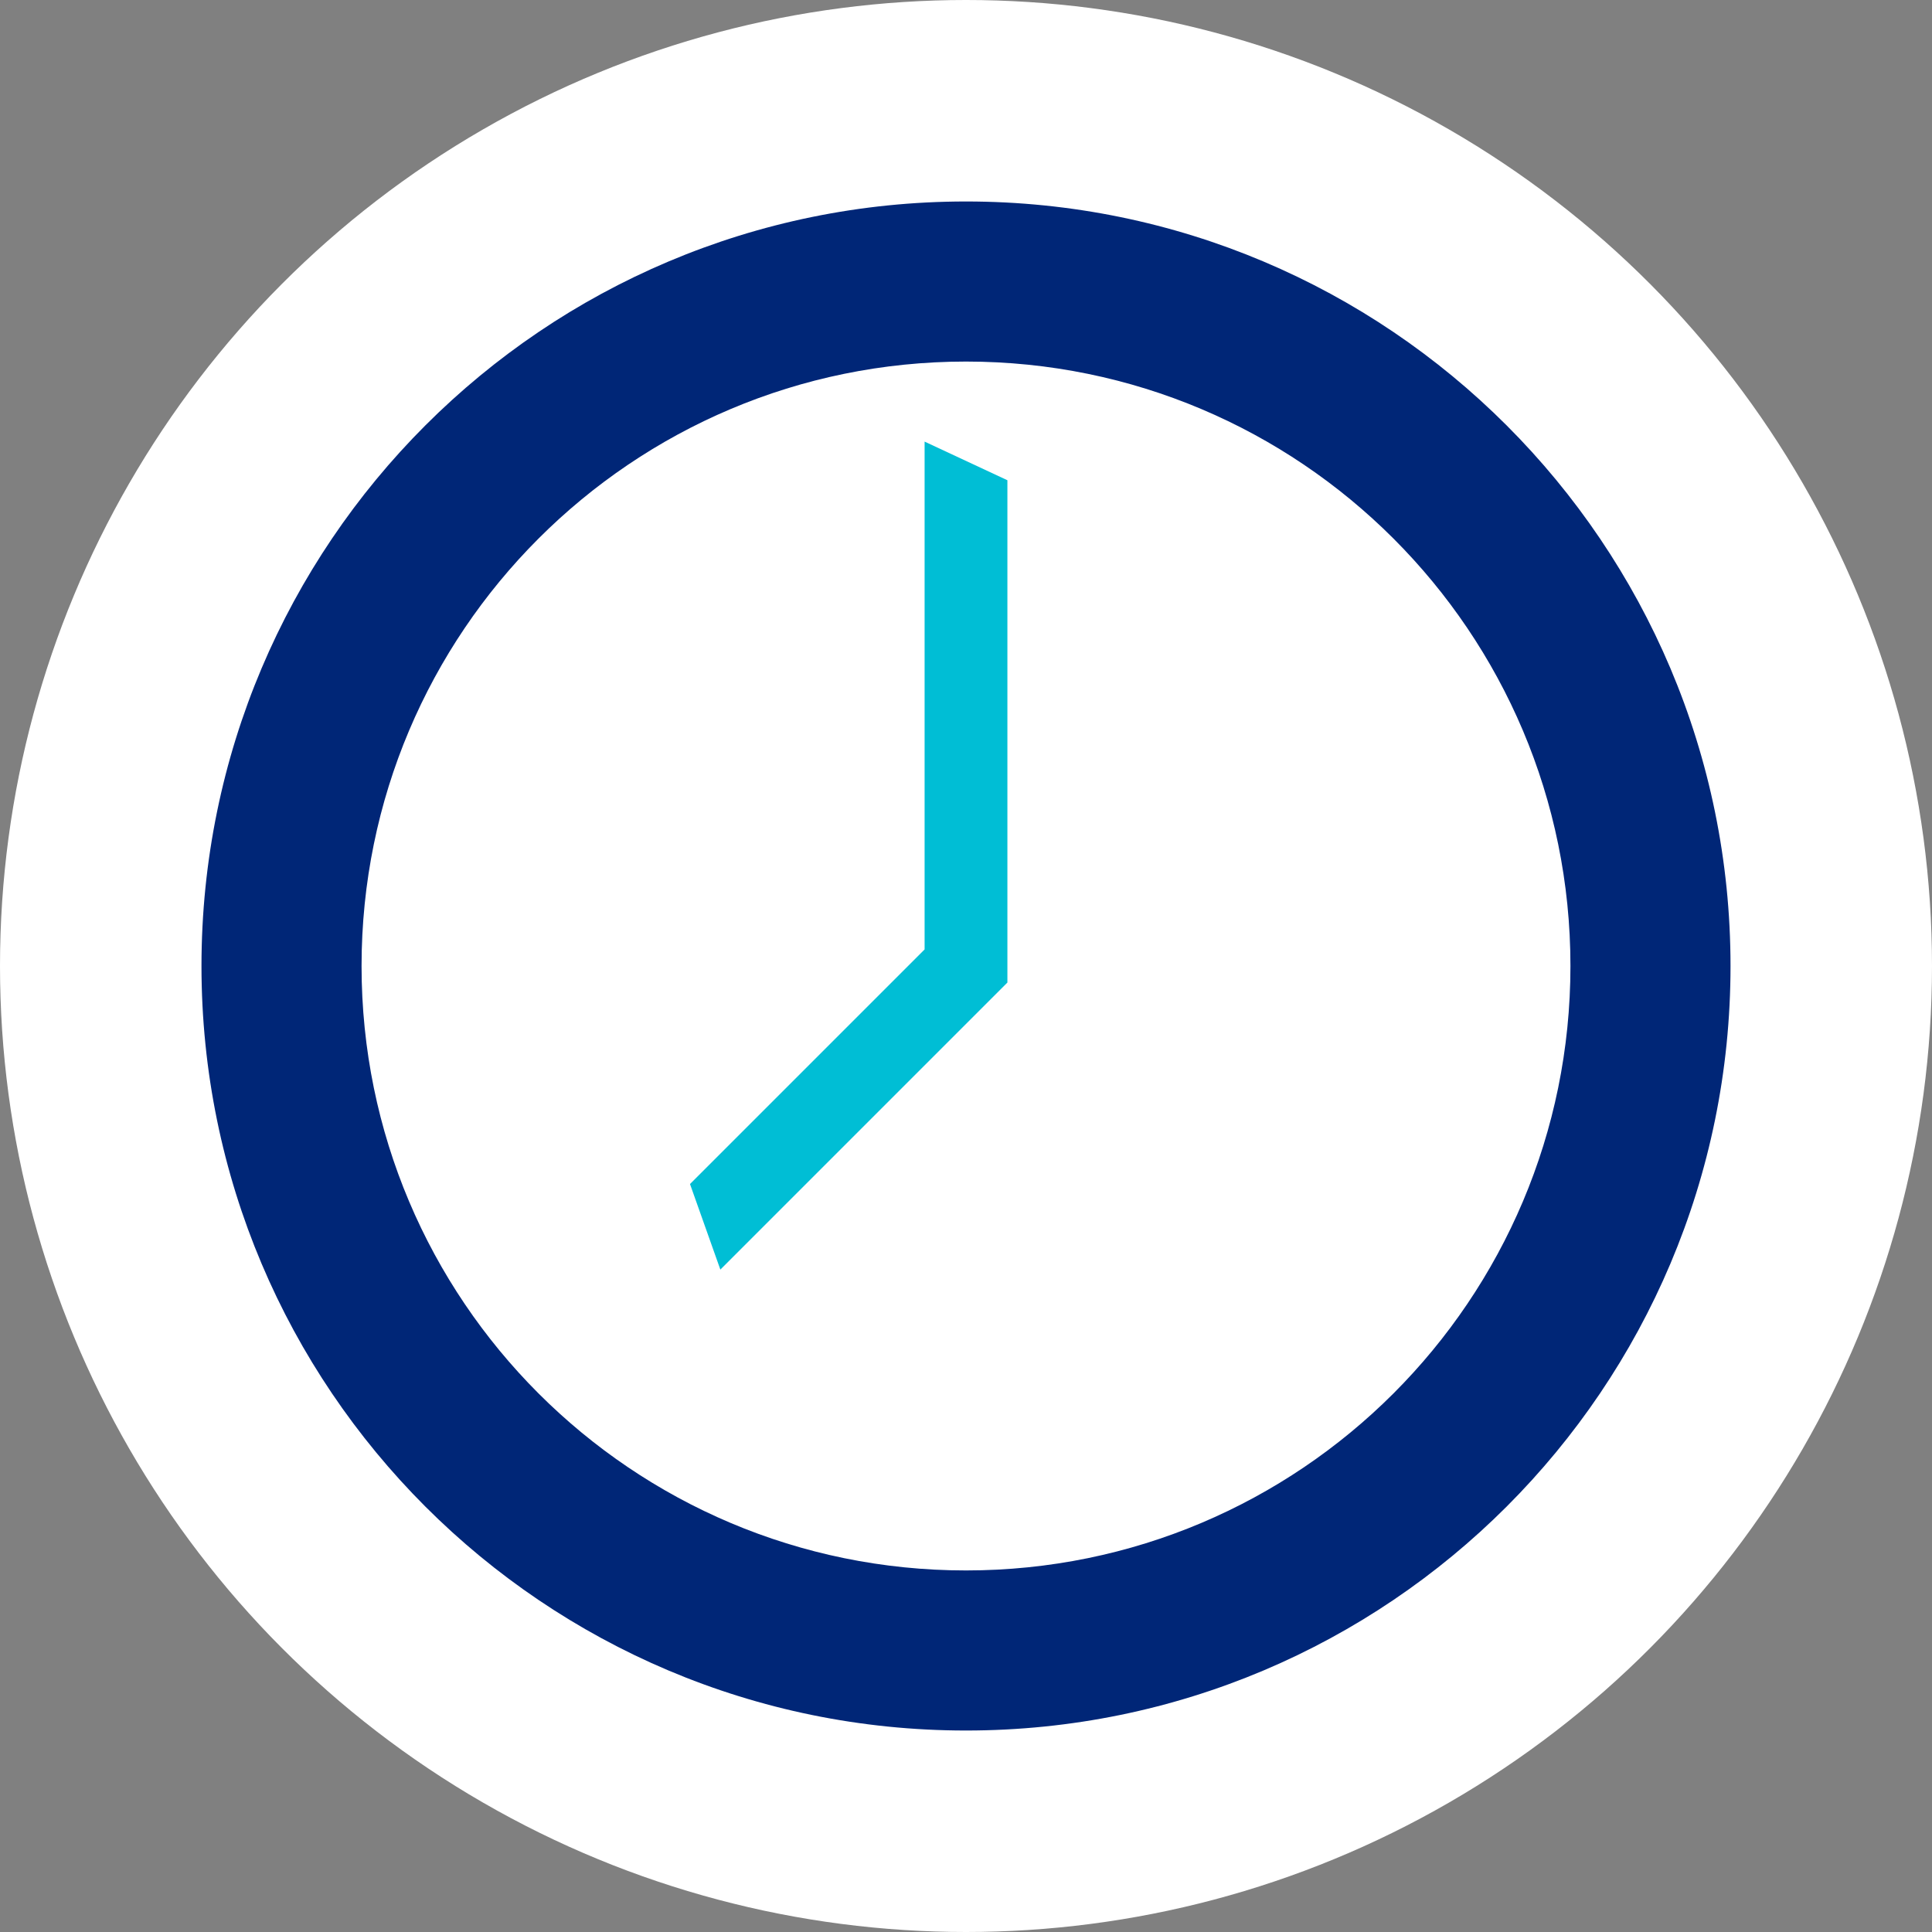
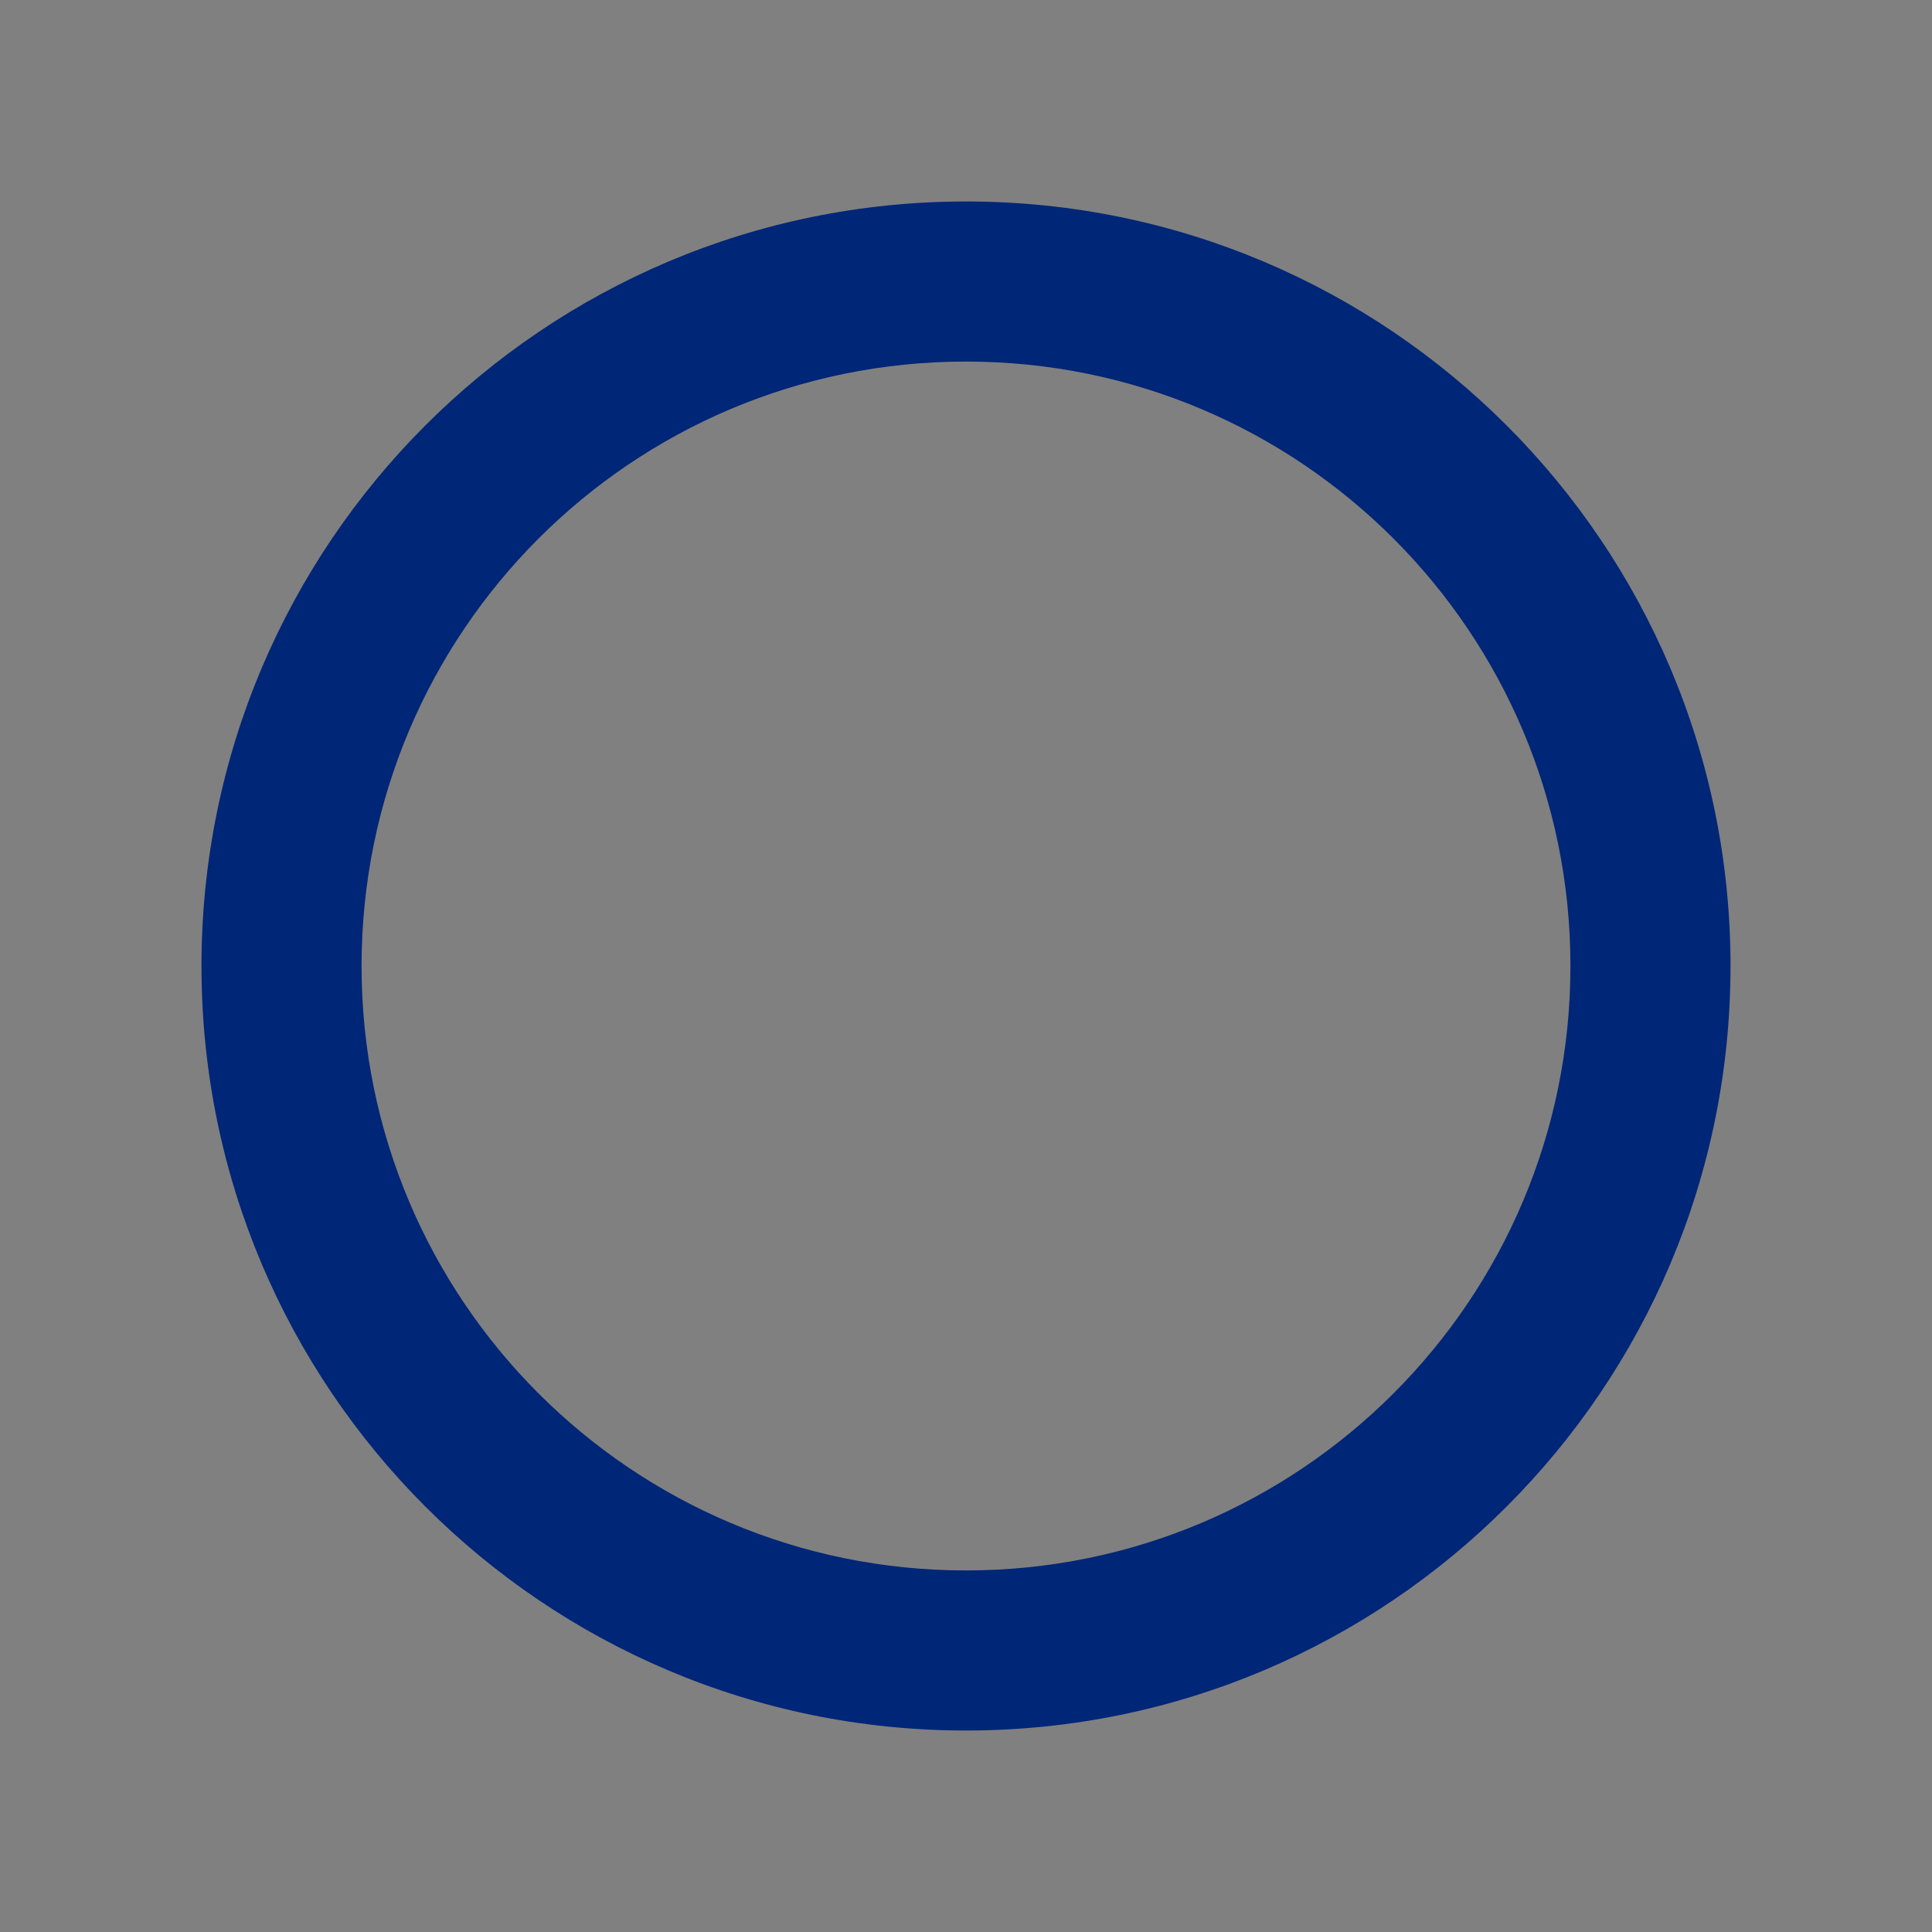
<svg xmlns="http://www.w3.org/2000/svg" version="1.1" id="Ebene_1" x="0px" y="0px" width="70px" height="70px" viewBox="0 0 70 70" style="enable-background:new 0 0 70 70;" xml:space="preserve">
  <rect x="0" y="0" width="70" height="70" fill="#808080" stroke="none" />
  <style type="text/css">
	.st0{fill:#FFFFFF;}
	.st1{fill:#002677;}
	.st2{fill:#00BED5;}
</style>
  <g>
-     <circle class="st0" cx="35" cy="35" r="35" />
    <path class="st1" d="M35,7.3C19.7,7.3,7.3,19.7,7.3,35S19.7,62.7,35,62.7S62.7,50.3,62.7,35S50.3,7.3,35,7.3z M35,56.9   c-12.1,0-21.9-9.8-21.9-21.9S22.9,13.1,35,13.1S56.9,22.9,56.9,35S47.1,56.9,35,56.9z" />
-     <polygon class="st2" points="33.5,34.4 33.5,16 36.5,17.4 36.5,35.6 26.1,46 25,42.9  " />
  </g>
</svg>